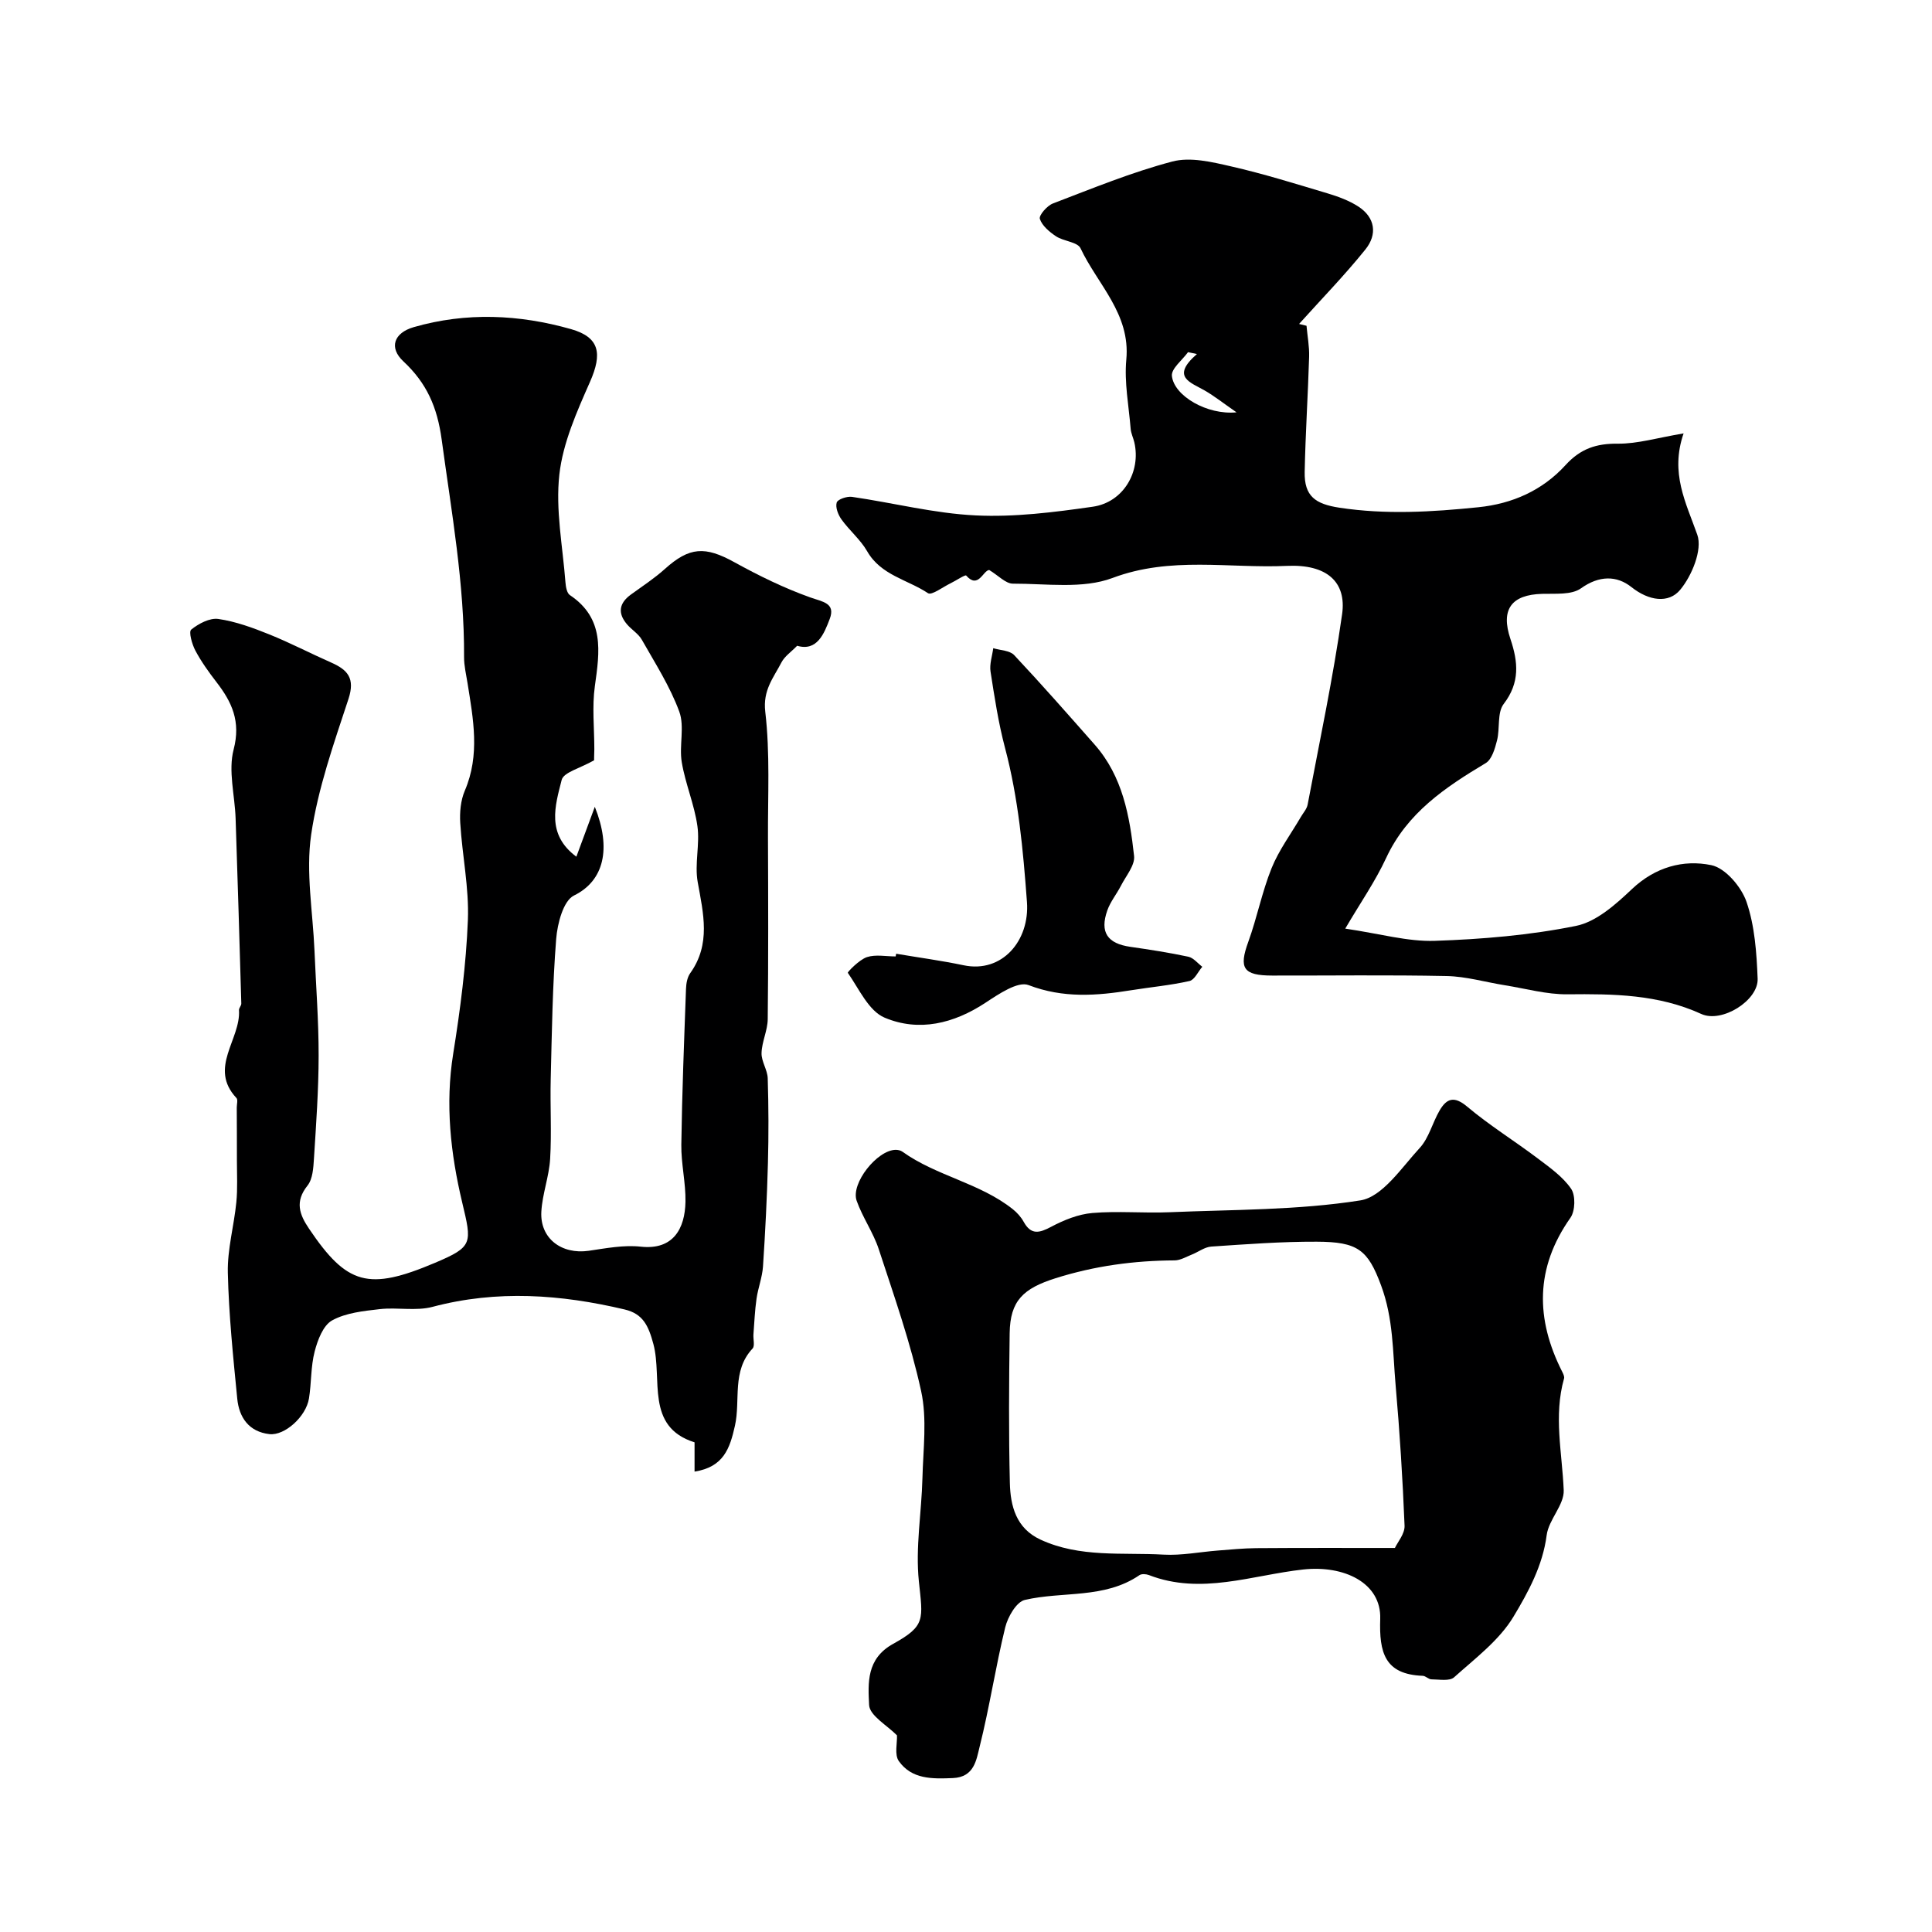
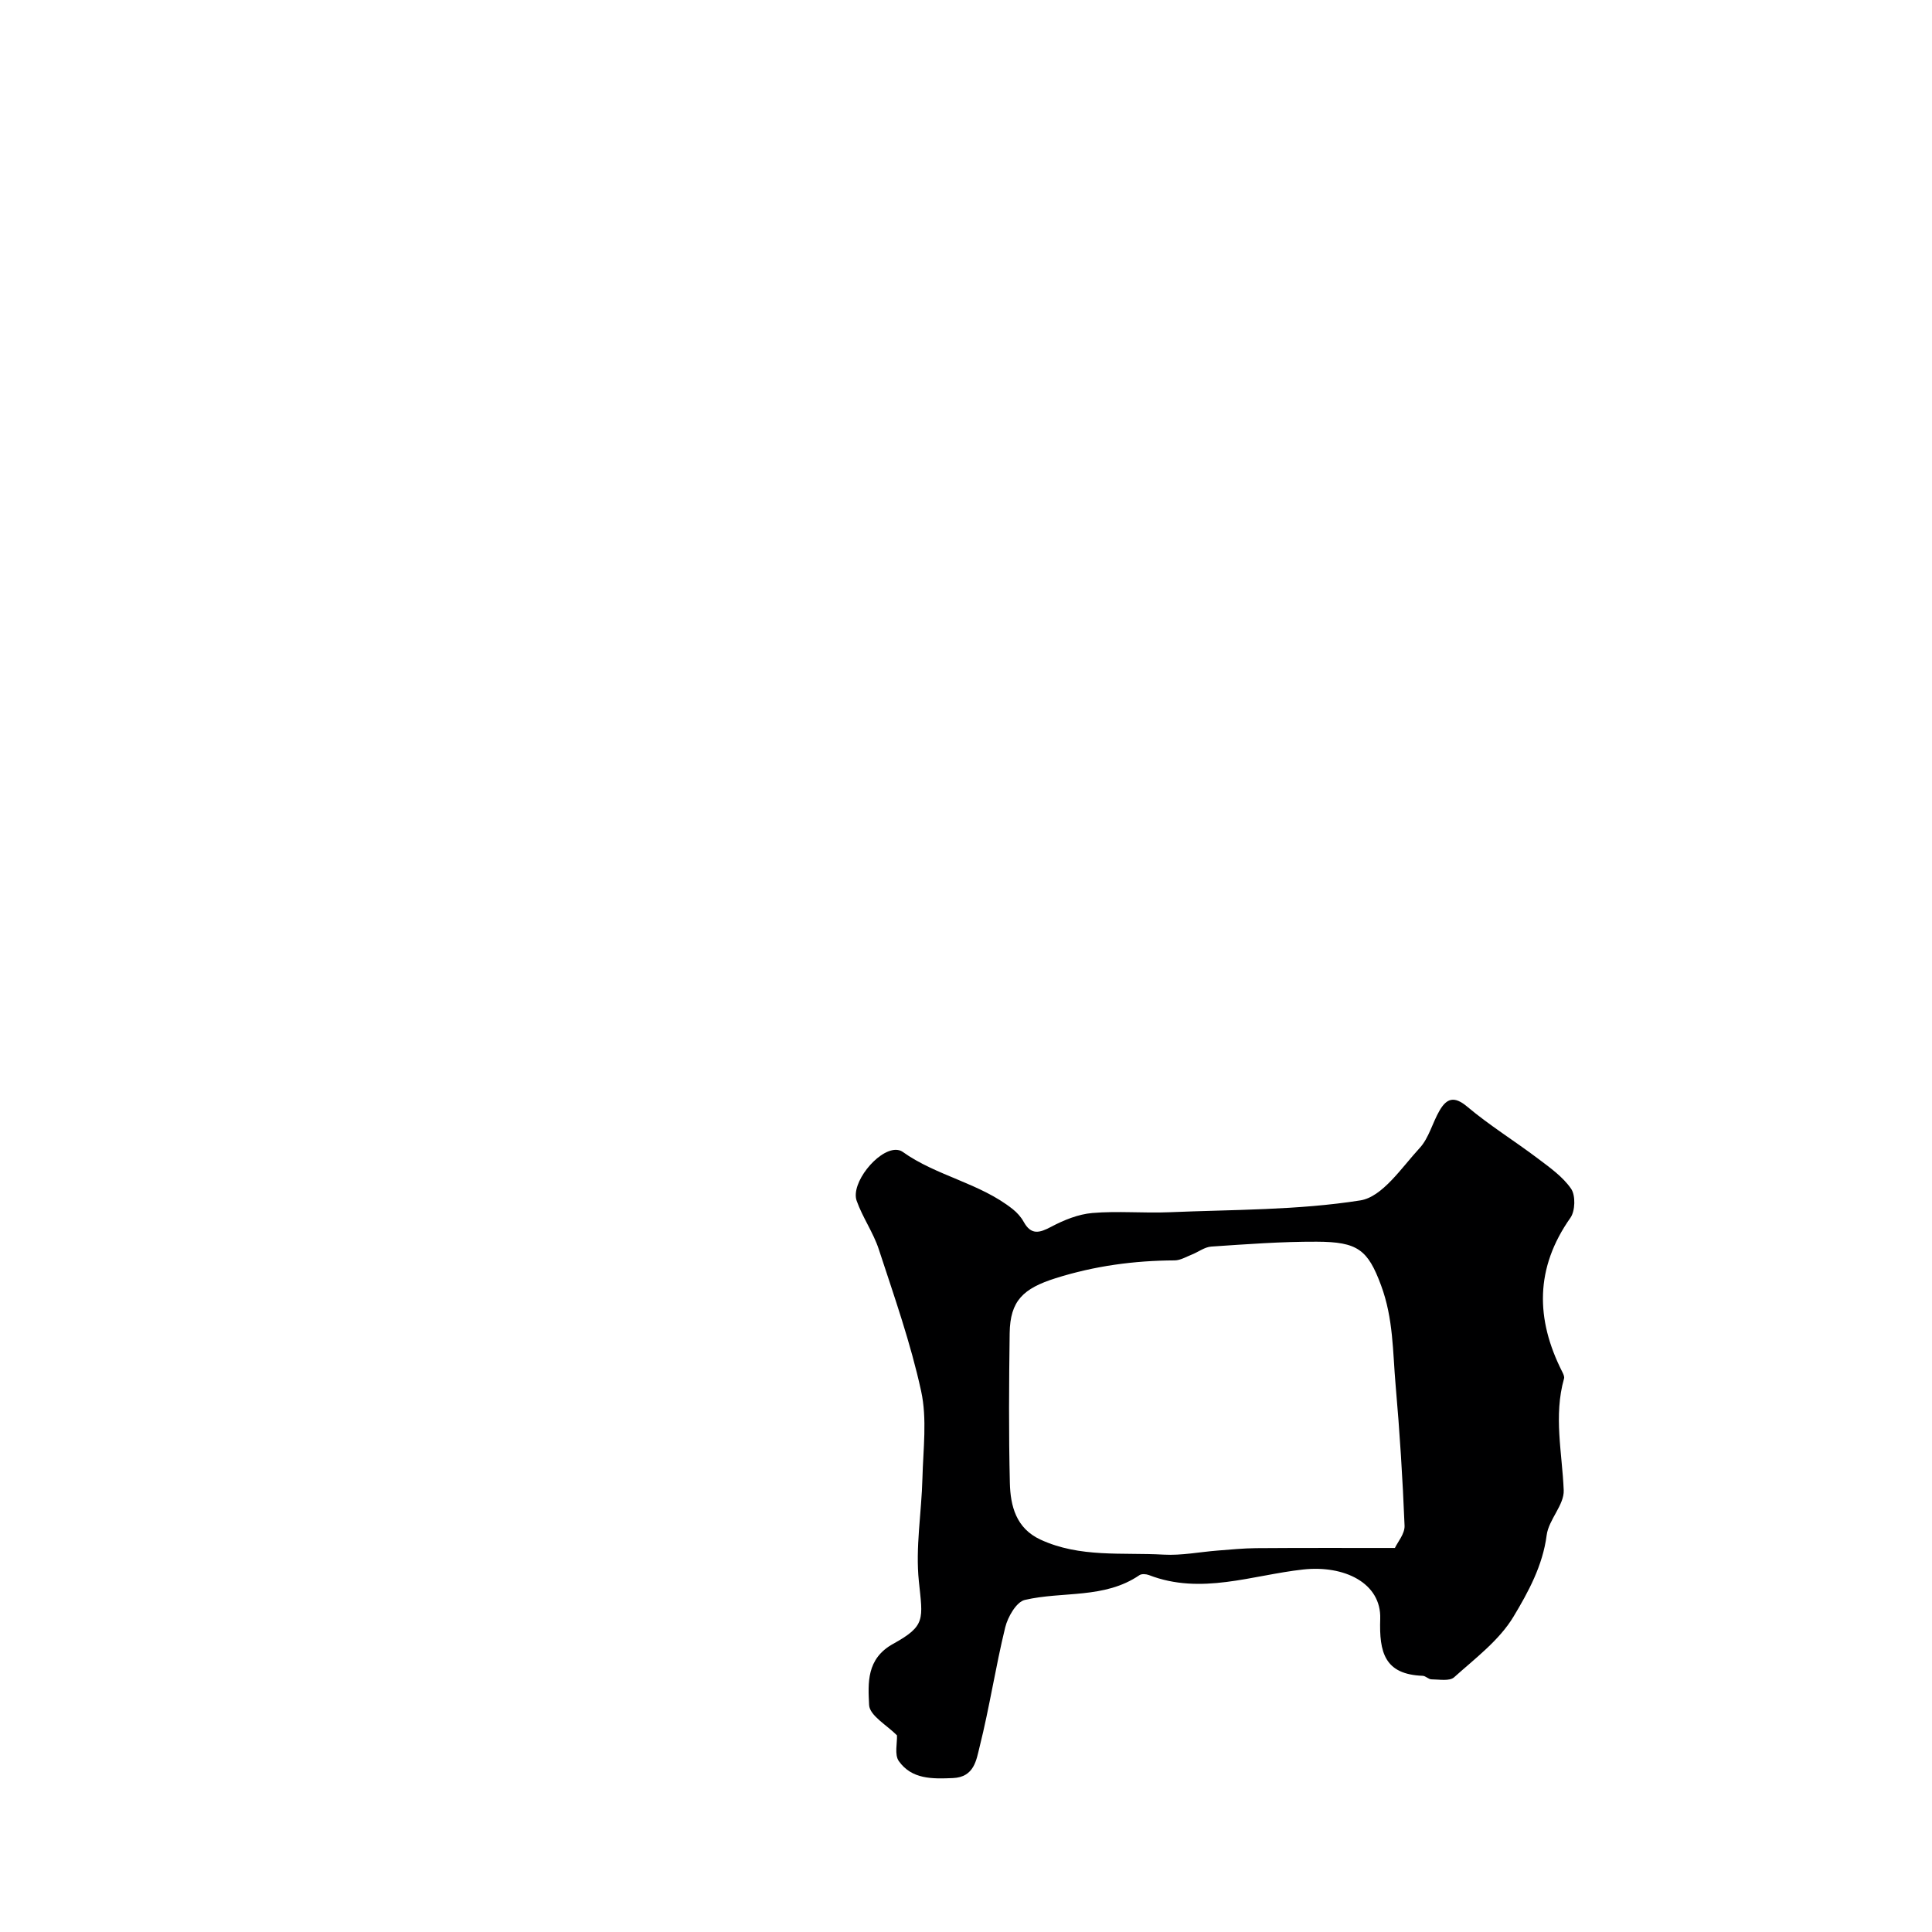
<svg xmlns="http://www.w3.org/2000/svg" enable-background="new 0 0 400 400" viewBox="0 0 400 400">
  <g fill="#000001">
-     <path d="m123 157.41c-2.87 1.65-6.3 2.47-6.71 4.06-1.35 5.32-3.24 11.23 3.04 15.9 1.25-3.37 2.35-6.34 3.82-10.33 3.47 8.66 1.91 15.32-4.32 18.37-2.21 1.09-3.43 5.82-3.68 9-.76 9.62-.89 19.3-1.13 28.96-.14 5.52.21 11.06-.12 16.57-.22 3.66-1.61 7.24-1.82 10.9-.32 5.55 4.17 8.94 9.83 8.12 3.56-.52 7.24-1.24 10.76-.85 6.75.73 9.14-3.76 9.25-9.3.07-3.92-.91-7.87-.86-11.8.15-10.77.58-21.53.97-32.29.04-1.1.26-2.38.87-3.23 4.31-6.03 2.72-12.35 1.55-18.88-.67-3.74.48-7.8-.06-11.59-.63-4.47-2.5-8.76-3.24-13.22-.57-3.43.63-7.34-.51-10.46-1.91-5.21-4.99-10.01-7.75-14.88-.71-1.26-2.14-2.09-3.1-3.23-1.95-2.31-1.61-4.36.84-6.14 2.37-1.72 4.85-3.34 7.02-5.29 5.09-4.58 8.32-4.76 14.41-1.39 5.04 2.78 10.27 5.34 15.67 7.27 2.58.92 5.32 1.16 4.05 4.48-1.16 3.04-2.62 6.75-6.74 5.54-1.2 1.24-2.58 2.16-3.25 3.45-1.64 3.17-3.88 5.73-3.35 10.21 1.01 8.61.52 17.39.56 26.1.05 12.52.09 25.04-.05 37.56-.03 2.34-1.22 4.66-1.28 7.01-.05 1.73 1.23 3.48 1.28 5.23.18 5.86.2 11.74.04 17.6-.19 7.12-.55 14.24-1.02 21.35-.15 2.24-1.02 4.43-1.34 6.68-.35 2.45-.45 4.93-.64 7.39-.07.99.33 2.37-.18 2.92-4.35 4.64-2.46 10.68-3.65 15.99-1.05 4.68-2.33 8.54-8.36 9.49 0-1.82 0-3.7 0-6.06-10.26-3.23-6.59-13.11-8.52-20.34-1.03-3.84-2.16-6.27-5.96-7.17-13.21-3.12-26.4-4.09-39.77-.54-3.43.91-7.3.06-10.91.47-3.37.39-7 .75-9.87 2.33-1.86 1.02-3.01 4.07-3.62 6.43-.82 3.13-.66 6.51-1.18 9.73-.6 3.75-5.01 7.74-8.18 7.39-4.25-.48-6.29-3.44-6.67-7.34-.85-8.68-1.75-17.38-1.95-26.09-.11-4.84 1.28-9.7 1.76-14.57.28-2.83.12-5.7.12-8.56.01-3.69-.02-7.37-.03-11.06 0-.67.27-1.6-.06-1.96-5.87-6.26.91-12.13.52-18.2-.03-.45.5-.92.48-1.38-.37-12.78-.75-25.55-1.18-38.32-.16-4.78-1.56-9.85-.41-14.26 1.52-5.82-.35-9.82-3.57-13.98-1.59-2.06-3.13-4.21-4.35-6.5-.7-1.32-1.42-3.9-.86-4.35 1.52-1.23 3.84-2.46 5.62-2.2 3.59.52 7.13 1.82 10.53 3.19 4.35 1.75 8.53 3.94 12.82 5.83 3.43 1.51 4.99 3.26 3.59 7.53-3.04 9.24-6.34 18.57-7.73 28.12-1.13 7.79.35 15.97.69 23.97.3 7.27.87 14.53.86 21.79-.01 7.1-.52 14.2-.97 21.3-.12 1.91-.25 4.23-1.34 5.59-2.64 3.3-1.68 5.97.33 8.93 7.86 11.66 12.3 12.88 26.08 7.05 7.91-3.35 7.64-4.01 5.61-12.55-2.39-10.03-3.53-20.29-1.85-30.74 1.47-9.16 2.67-18.42 3.04-27.67.26-6.66-1.17-13.38-1.58-20.08-.14-2.22.08-4.69.94-6.7 3.19-7.43 1.75-14.85.56-22.32-.28-1.77-.72-3.56-.71-5.34.08-15.18-2.6-30.03-4.63-45-.92-6.81-3.13-11.75-7.93-16.23-3.03-2.82-2-5.89 2.14-7.09 10.87-3.13 21.81-2.64 32.56.41 5.95 1.69 6.5 5.08 3.95 10.88-2.72 6.17-5.62 12.64-6.36 19.21-.82 7.31.69 14.88 1.26 22.33.07.92.29 2.23.92 2.65 7.22 4.83 6.17 11.68 5.17 18.84-.6 4.27-.11 8.7-.11 13.06-.05 1.18-.05 2.31-.05 2.3z" />
-     <path d="m348.57 89.73c-2.84 8.23.5 14.35 2.84 20.99 1.09 3.1-1.12 8.48-3.55 11.4-2.39 2.87-6.48 2.3-10.09-.57-3.04-2.42-6.69-2.43-10.45.26-1.96 1.4-5.31 1.06-8.04 1.14-6.34.18-8.63 3.19-6.56 9.35 1.6 4.76 2 9.02-1.4 13.45-1.38 1.81-.74 5.06-1.38 7.56-.43 1.69-1.07 3.93-2.35 4.69-8.37 5.01-16.26 10.29-20.6 19.63-2.25 4.86-5.37 9.33-8.47 14.63 7.28 1.07 12.94 2.72 18.55 2.53 9.78-.33 19.65-1.16 29.21-3.09 4.23-.85 8.25-4.46 11.6-7.63 4.82-4.55 10.61-6.15 16.43-4.95 2.91.6 6.22 4.49 7.29 7.61 1.71 4.99 2.09 10.56 2.3 15.91.17 4.49-7.4 9.24-11.67 7.29-8.91-4.07-18.19-4.17-27.68-4.07-4.33.05-8.68-1.19-13.02-1.88-4-.64-7.99-1.82-12-1.9-12.04-.25-24.1-.08-36.14-.1-6.02-.01-6.93-1.53-4.95-6.97 1.82-5.01 2.84-10.34 4.83-15.27 1.51-3.74 4-7.07 6.05-10.59.49-.85 1.24-1.65 1.41-2.56 2.48-13.13 5.27-26.22 7.14-39.44.94-6.67-3.16-10.37-11.43-9.99-12 .55-24.06-2.03-36.1 2.5-6.17 2.32-13.71 1.16-20.63 1.18-1.5 0-3-1.68-4.91-2.83-1.28.11-2.26 4.01-4.76 1.15-.2-.23-2.1 1.05-3.23 1.6-1.59.76-3.92 2.56-4.68 2.05-4.22-2.81-9.75-3.7-12.59-8.67-1.38-2.41-3.66-4.29-5.31-6.58-.7-.97-1.3-2.51-1-3.51.2-.68 2.13-1.33 3.17-1.18 8.55 1.24 17.04 3.43 25.61 3.84 8.04.39 16.22-.65 24.24-1.8 6.34-.91 10.01-7.26 8.6-13.33-.22-.95-.69-1.86-.76-2.82-.39-4.77-1.34-9.6-.9-14.3.89-9.5-5.95-15.56-9.48-23.06-.62-1.31-3.48-1.43-5.06-2.47-1.37-.91-2.89-2.18-3.36-3.61-.24-.73 1.49-2.73 2.7-3.19 8.17-3.12 16.3-6.47 24.73-8.69 3.71-.98 8.18.09 12.13 1 6.76 1.54 13.41 3.62 20.06 5.61 2.16.65 4.36 1.46 6.24 2.66 3.62 2.31 4.04 5.84 1.54 8.94-4.31 5.36-9.13 10.3-13.73 15.42.51.13 1.03.25 1.54.38.19 2.13.6 4.28.54 6.4-.24 7.95-.76 15.9-.92 23.85-.1 5.05 2.22 6.65 7.17 7.41 9.64 1.47 19.18.89 28.77-.09 7.1-.72 13.31-3.51 18.06-8.72 3.1-3.4 6.37-4.5 10.86-4.44 4.06.03 8.21-1.23 13.59-2.13zm-100.76-16.43c-.61-.13-1.23-.26-1.84-.39-1.19 1.65-3.51 3.42-3.34 4.93.44 4.12 7.29 8.13 13.38 7.53-2.81-1.95-4.61-3.38-6.57-4.51-2.95-1.71-7.11-2.79-1.63-7.56z" />
    <path d="m185.71 359.29c-2.02-2.07-5.67-4.09-5.77-6.29-.22-4.51-.6-9.58 4.98-12.66 6.78-3.75 6.14-5.06 5.32-12.96-.73-7.01.56-14.21.74-21.34.15-6.02.99-12.27-.27-18.03-2.17-9.96-5.59-19.66-8.77-29.37-1.14-3.47-3.36-6.59-4.58-10.04-1.26-3.59 4.25-10.5 8.08-10.54.47 0 1.02.11 1.39.38 7.06 5.06 16.03 6.47 22.87 11.92.88.7 1.7 1.62 2.24 2.6 1.54 2.79 3.25 2.33 5.7 1.03 2.62-1.39 5.6-2.6 8.51-2.85 5.29-.45 10.66.06 15.98-.16 13.2-.56 26.53-.4 39.51-2.45 4.58-.72 8.54-6.78 12.29-10.85 1.92-2.08 2.64-5.23 4.12-7.76 1.48-2.54 3.03-3.06 5.73-.79 4.61 3.88 9.79 7.08 14.61 10.72 2.49 1.88 5.18 3.78 6.89 6.27.95 1.38.86 4.59-.14 6.01-7.32 10.38-7.25 20.94-1.69 31.9.21.42.48.98.37 1.37-2.19 7.73-.39 15.4-.07 23.13.13 3.04-3.12 6.1-3.53 9.32-.82 6.31-3.81 11.77-6.86 16.85-2.94 4.9-7.93 8.64-12.31 12.57-.94.84-3.09.43-4.68.42-.6 0-1.19-.7-1.8-.73-7.9-.29-9.04-4.83-8.81-11.8.24-7.42-7.45-11.15-15.97-10.21-10.56 1.16-21.13 5.33-31.92 1.15-.58-.22-1.5-.29-1.96.02-7.26 4.96-15.87 3.29-23.74 5.13-1.74.41-3.52 3.51-4.05 5.68-2 8.18-3.25 16.55-5.3 24.72-.67 2.66-1.08 6.29-5.52 6.48-4.29.18-8.53.28-11.22-3.53-.92-1.33-.3-3.73-.37-5.31zm103.09-38.8c.55-1.2 2.07-2.94 2-4.61-.39-9.7-1-19.4-1.85-29.07-.61-6.93-.45-13.79-3.02-20.7-2.74-7.39-4.84-9-13.32-9.03-7.27-.03-14.55.52-21.82 1.01-1.37.09-2.67 1.11-4.02 1.65-1.17.46-2.38 1.2-3.57 1.21-8.4.04-16.58 1.14-24.65 3.69-6.69 2.12-9.42 4.64-9.51 11.4-.14 10.32-.21 20.64.04 30.96.11 4.78 1.28 9.41 6.32 11.75 8.16 3.79 16.96 2.64 25.51 3.12 3.72.21 7.5-.56 11.26-.85 2.63-.2 5.26-.47 7.89-.49 9.23-.07 18.46-.04 28.74-.04z" />
-     <path d="m185.54 197.46c4.66.79 9.36 1.42 13.98 2.39 7.96 1.67 13.69-5.1 13.1-13.1-.8-10.82-1.77-21.47-4.56-31.98-1.36-5.15-2.16-10.45-2.98-15.72-.24-1.55.35-3.23.56-4.85 1.47.45 3.42.46 4.33 1.43 5.69 6.06 11.18 12.31 16.68 18.55 5.79 6.57 7.24 14.79 8.15 23.04.21 1.93-1.68 4.12-2.71 6.14-.89 1.74-2.19 3.31-2.83 5.12-1.6 4.54.02 6.87 4.76 7.55 4.02.58 8.05 1.2 12.02 2.05 1.06.23 1.93 1.36 2.88 2.08-.88 1.02-1.6 2.71-2.65 2.95-3.95.89-8.02 1.26-12.03 1.9-7.17 1.16-14.11 1.7-21.3-1.06-2.2-.85-6.19 1.87-8.91 3.66-6.58 4.33-13.78 6.07-20.87 3.09-3.31-1.39-5.31-5.97-7.63-9.29-.1-.15 2.38-2.73 3.96-3.25 1.8-.59 3.95-.14 5.95-.14.04-.18.07-.37.1-.56z" />
  </g>
</svg>